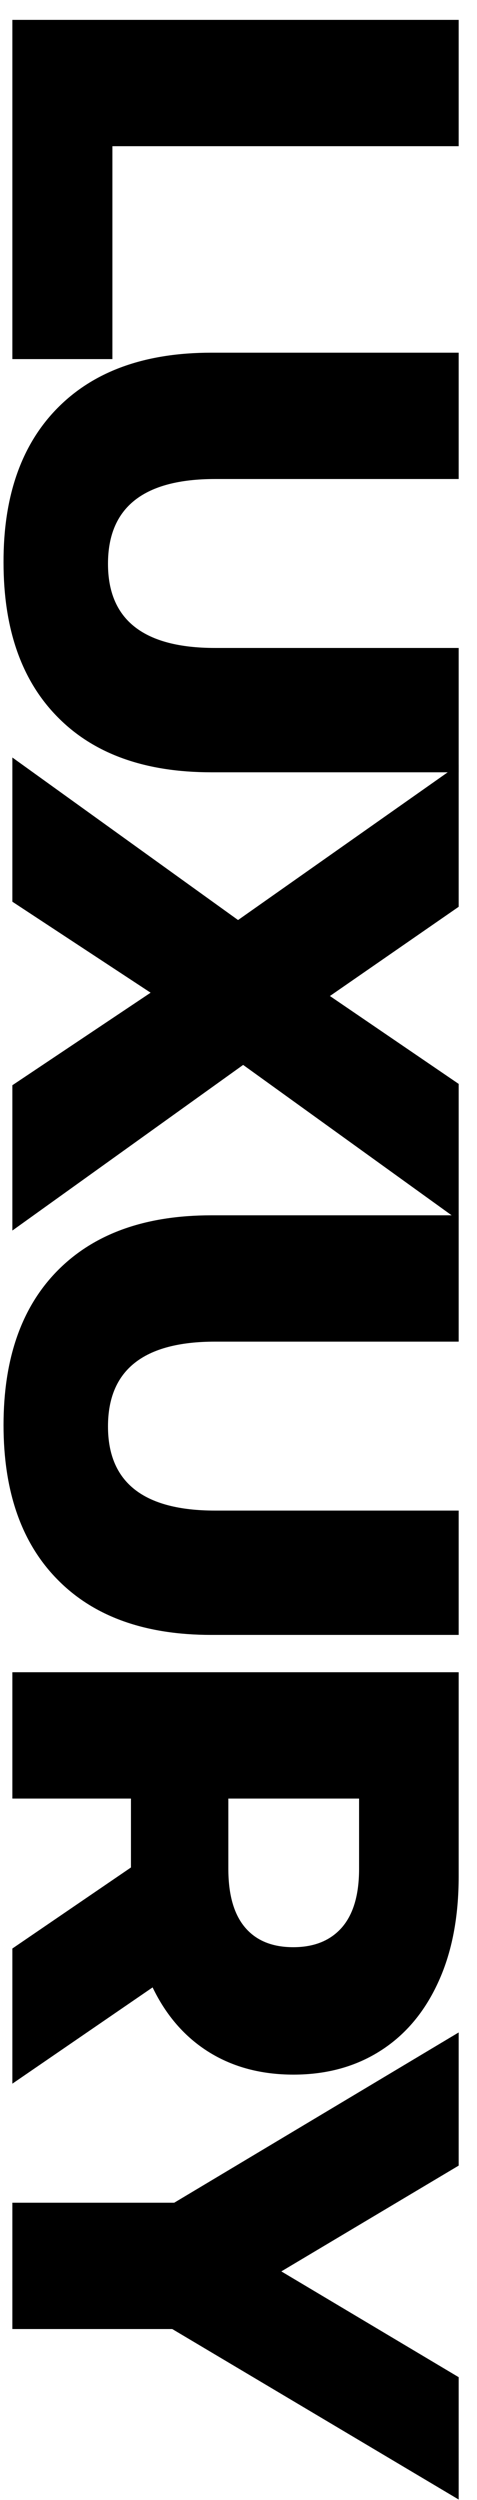
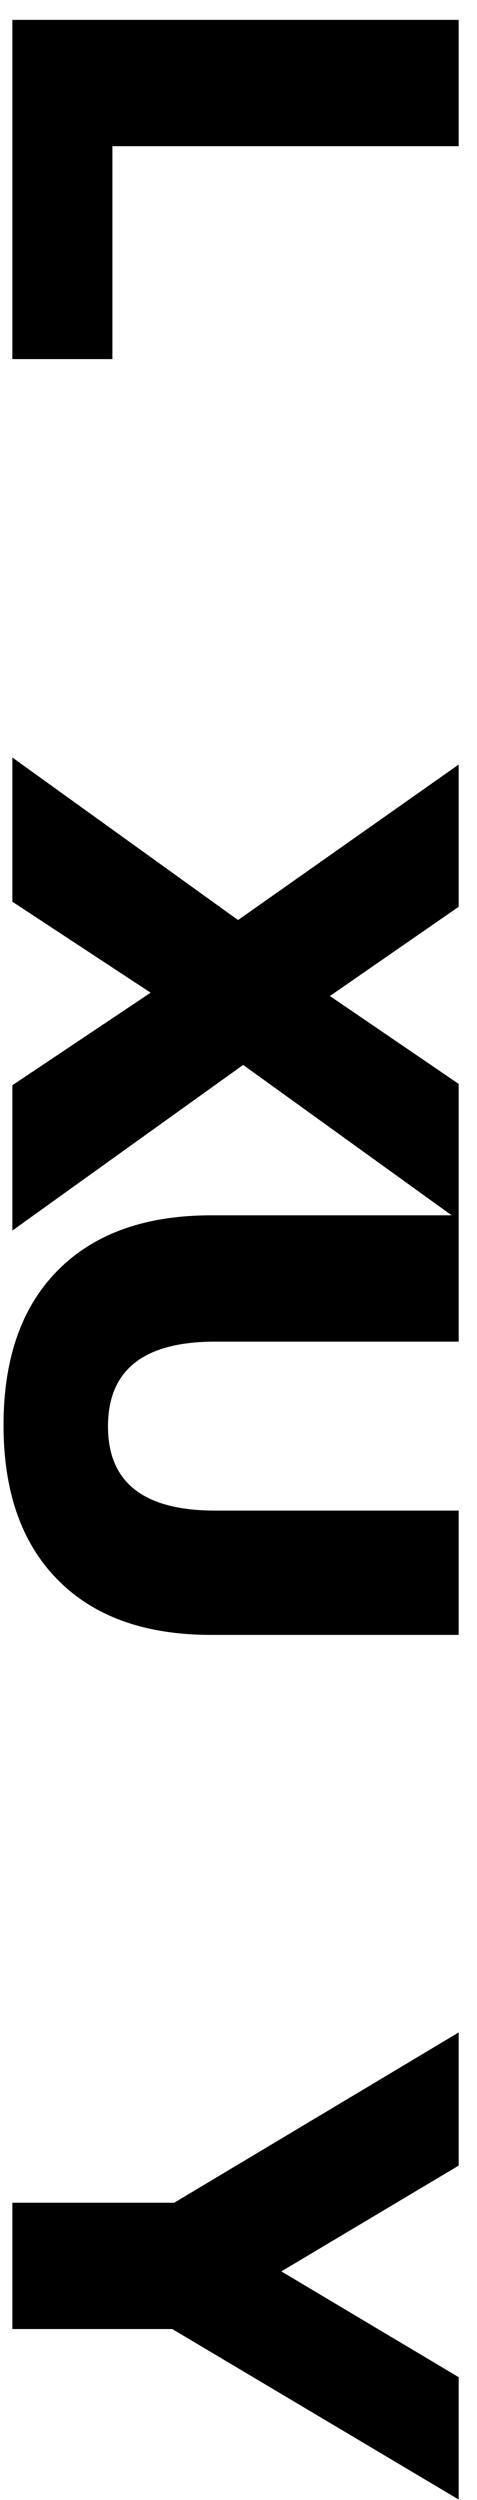
<svg xmlns="http://www.w3.org/2000/svg" version="1.1" id="Layer_1" x="0px" y="0px" viewBox="0 0 216 1132" style="enable-background:new 0 0 216 1132;" xml:space="preserve">
  <g>
    <path d="M207.7,9v57.2H50.9v96.4H5.6V9H207.7z" />
-     <path d="M26.1,184.7c16.4-16.6,39.5-25,69.6-25h112v57.2H97.4c-32.3,0-48.5,12.8-48.5,38.4c0,25.4,16.2,38.1,48.5,38.1h110.3v56.3   h-112c-30,0-53.2-8.3-69.6-25c-16.4-16.6-24.5-40-24.5-70C1.5,224.7,9.7,201.3,26.1,184.7z" />
    <path d="M5.6,491.4l62.6-41.9L5.6,408.3V343l102.2,73.6l99.9-70.4v64.4L149.4,451l58.3,39.8v61.8l-97.6-70.4L5.6,557.2V491.4z" />
    <path d="M26.1,575.3c16.4-16.6,39.5-25,69.6-25h112v57.2H97.4c-32.3,0-48.5,12.8-48.5,38.4c0,25.4,16.2,38.1,48.5,38.1h110.3v56.3   h-112c-30,0-53.2-8.3-69.6-25c-16.4-16.6-24.5-40-24.5-70S9.7,591.9,26.1,575.3z" />
-     <path d="M59.3,845.6v-31.2H5.6v-57.2h202.1v92.4c0,18.3-3,34.2-9.1,47.6c-6.1,13.5-14.7,23.9-26,31.2c-11.3,7.3-24.5,11-39.7,11   c-14.6,0-27.4-3.4-38.3-10.2c-10.9-6.8-19.4-16.6-25.5-29.3L5.6,943.5v-61.2L59.3,845.6z M154.8,872.8c5.2-6,7.8-14.8,7.8-26.6   v-31.8h-59.2v31.8c0,11.7,2.5,20.6,7.6,26.6c5.1,6,12.4,8.9,21.8,8.9C142.3,881.7,149.6,878.7,154.8,872.8z" />
    <path d="M78,1054.6H5.6v-57.2h73.3l128.8-77.1v60.3l-80.3,47.9l80.3,47.9v55.4L78,1054.6z" />
  </g>
</svg>